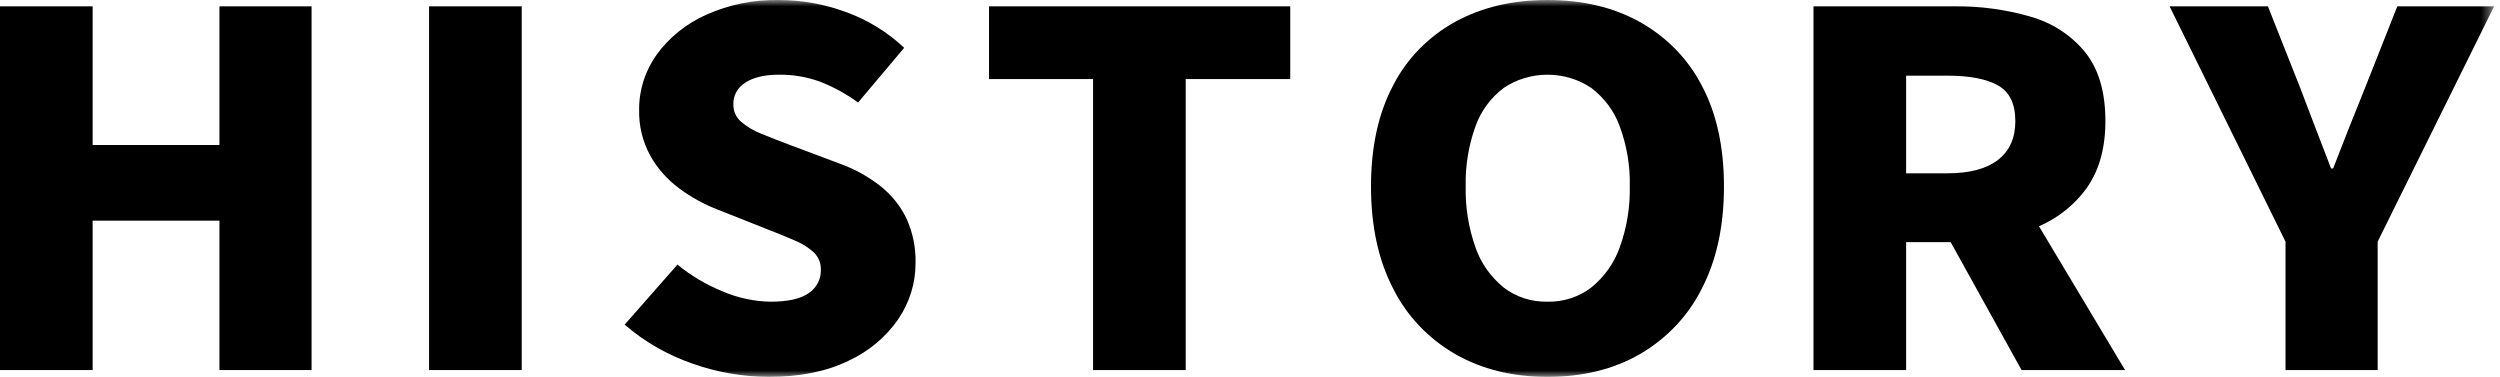
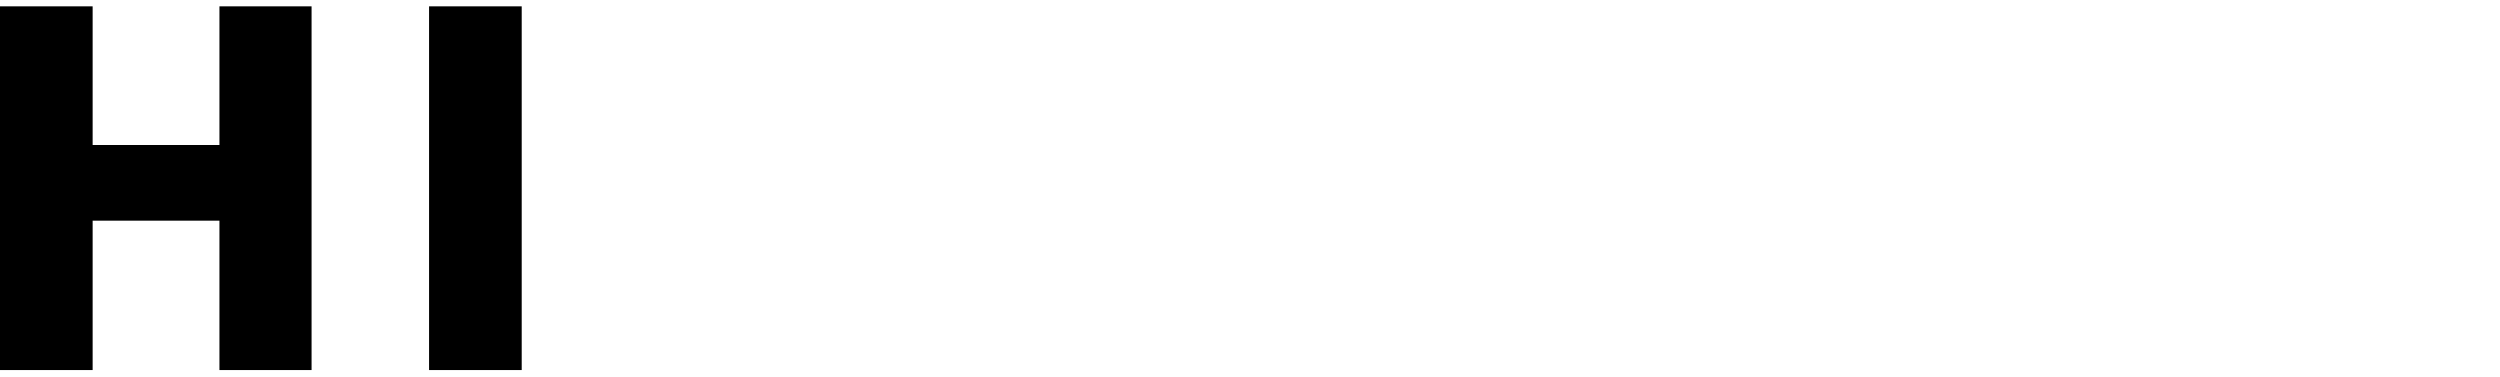
<svg xmlns="http://www.w3.org/2000/svg" viewBox="0 0 199 30" width="199" height="30">
  <path d="M17.468 0.505V11.542H7.374V0.505H0V29.456H7.374V17.565H17.468V29.456H24.801V0.505H17.468Z" fill="black" />
-   <path d="M41.528 0.505H34.154V29.456H41.528V0.505Z" fill="black" />
+   <path d="M41.528 0.505H34.154V29.456H41.528V0.505" fill="black" />
  <mask id="mask0_14_195" style="mask-type:luminance" maskUnits="userSpaceOnUse" x="0" y="0" width="199" height="30">
-     <path d="M198.529 0H-9.155e-05V30H198.529V0Z" fill="white" />
-   </mask>
+     </mask>
  <g mask="url(#mask0_14_195)">
    <path d="M61.176 29.999C59.115 29.99 57.071 29.634 55.141 28.95C53.136 28.259 51.295 27.203 49.723 25.841L53.926 21.062C55.003 21.946 56.219 22.667 57.531 23.199C58.728 23.715 60.025 23.993 61.342 24.015C62.715 24.015 63.724 23.788 64.37 23.335C64.68 23.126 64.931 22.849 65.099 22.527C65.268 22.204 65.35 21.848 65.338 21.489C65.35 21.237 65.309 20.985 65.217 20.749C65.125 20.512 64.984 20.295 64.802 20.109C64.366 19.709 63.857 19.387 63.299 19.158C62.653 18.873 61.891 18.562 61.012 18.225L57.097 16.671C56.011 16.248 54.993 15.686 54.071 15C53.117 14.294 52.331 13.407 51.764 12.397C51.149 11.268 50.844 10.012 50.876 8.743C50.859 7.164 51.355 5.619 52.298 4.314C53.292 2.955 54.649 1.868 56.233 1.166C58.034 0.362 60.009-0.037 62.001-4.093e-05C63.819 0.006 65.621 0.328 67.315 0.951C69.064 1.581 70.651 2.555 71.971 3.808L68.303 8.161C67.382 7.488 66.371 6.932 65.296 6.509C64.246 6.123 63.127 5.932 62.001 5.945C60.874 5.945 59.988 6.153 59.344 6.567C59.035 6.755 58.784 7.014 58.614 7.321C58.445 7.627 58.363 7.97 58.376 8.316C58.369 8.569 58.418 8.821 58.521 9.056C58.624 9.29 58.778 9.501 58.973 9.676C59.451 10.088 60.002 10.416 60.601 10.647C61.287 10.933 62.084 11.244 62.99 11.58L66.82 13.018C68.003 13.44 69.103 14.044 70.075 14.806C70.964 15.51 71.675 16.393 72.155 17.39C72.662 18.513 72.908 19.725 72.877 20.946C72.883 22.53 72.404 24.082 71.496 25.414C70.509 26.844 69.128 27.993 67.5 28.737C65.756 29.579 63.648 30 61.176 30" fill="black" />
    <path d="M87.009 29.456V6.296H78.727V0.505H102.704V6.296H94.382V29.457L87.009 29.456Z" fill="black" />
    <path d="M123.179 30C120.405 30 117.96 29.397 115.845 28.192C113.694 26.949 111.975 25.139 110.902 22.985C109.722 20.719 109.132 18.005 109.132 14.845C109.132 11.684 109.722 8.996 110.903 6.781C111.981 4.671 113.702 2.912 115.845 1.729C117.96 0.576 120.405 0 123.179 0C125.981 0 128.432 0.583 130.532 1.749C132.661 2.943 134.373 4.699 135.456 6.8C136.636 9.003 137.227 11.685 137.227 14.845C137.227 18.005 136.637 20.718 135.456 22.985C134.386 25.135 132.675 26.945 130.532 28.192C128.431 29.397 125.98 30 123.179 30ZM123.179 24.015C124.444 24.041 125.678 23.643 126.66 22.89C127.707 22.039 128.49 20.938 128.926 19.702C129.494 18.14 129.766 16.496 129.729 14.845C129.77 13.212 129.498 11.587 128.926 10.046C128.492 8.847 127.706 7.789 126.66 6.995C125.643 6.312 124.427 5.946 123.179 5.946C121.931 5.946 120.714 6.312 119.698 6.995C118.653 7.786 117.874 8.846 117.452 10.046C116.895 11.59 116.63 13.214 116.669 14.845C116.633 16.494 116.898 18.137 117.452 19.702C117.876 20.939 118.653 22.042 119.698 22.89C120.679 23.643 121.913 24.042 123.179 24.015" fill="black" />
    <path d="M144.354 29.456V0.505H155.601C157.638 0.483 159.667 0.758 161.616 1.321C163.341 1.809 164.861 2.794 165.962 4.139C167.047 5.473 167.59 7.306 167.59 9.636C167.59 11.891 167.047 13.73 165.962 15.155C164.875 16.581 163.362 17.67 161.616 18.283C159.693 18.962 157.654 19.298 155.601 19.274H151.728V29.456L144.354 29.456ZM151.728 13.795H155.024C156.781 13.795 158.12 13.439 159.041 12.727C159.961 12.014 160.421 10.985 160.421 9.637C160.421 8.264 159.961 7.319 159.041 6.8C158.121 6.282 156.782 6.023 155.024 6.023H151.728L151.728 13.795ZM160.915 29.456L154.283 17.487L159.267 12.941L169.155 29.456L160.915 29.456Z" fill="black" />
-     <path d="M181.927 29.456V19.236L172.699 0.505H180.526L183.081 6.957C183.493 8.045 183.898 9.108 184.296 10.144C184.694 11.18 185.113 12.268 185.553 13.408H185.718C186.157 12.268 186.582 11.18 186.995 10.144C187.407 9.108 187.833 8.045 188.272 6.957L190.826 0.505H198.53L189.261 19.236V29.456L181.927 29.456Z" fill="black" />
  </g>
</svg>